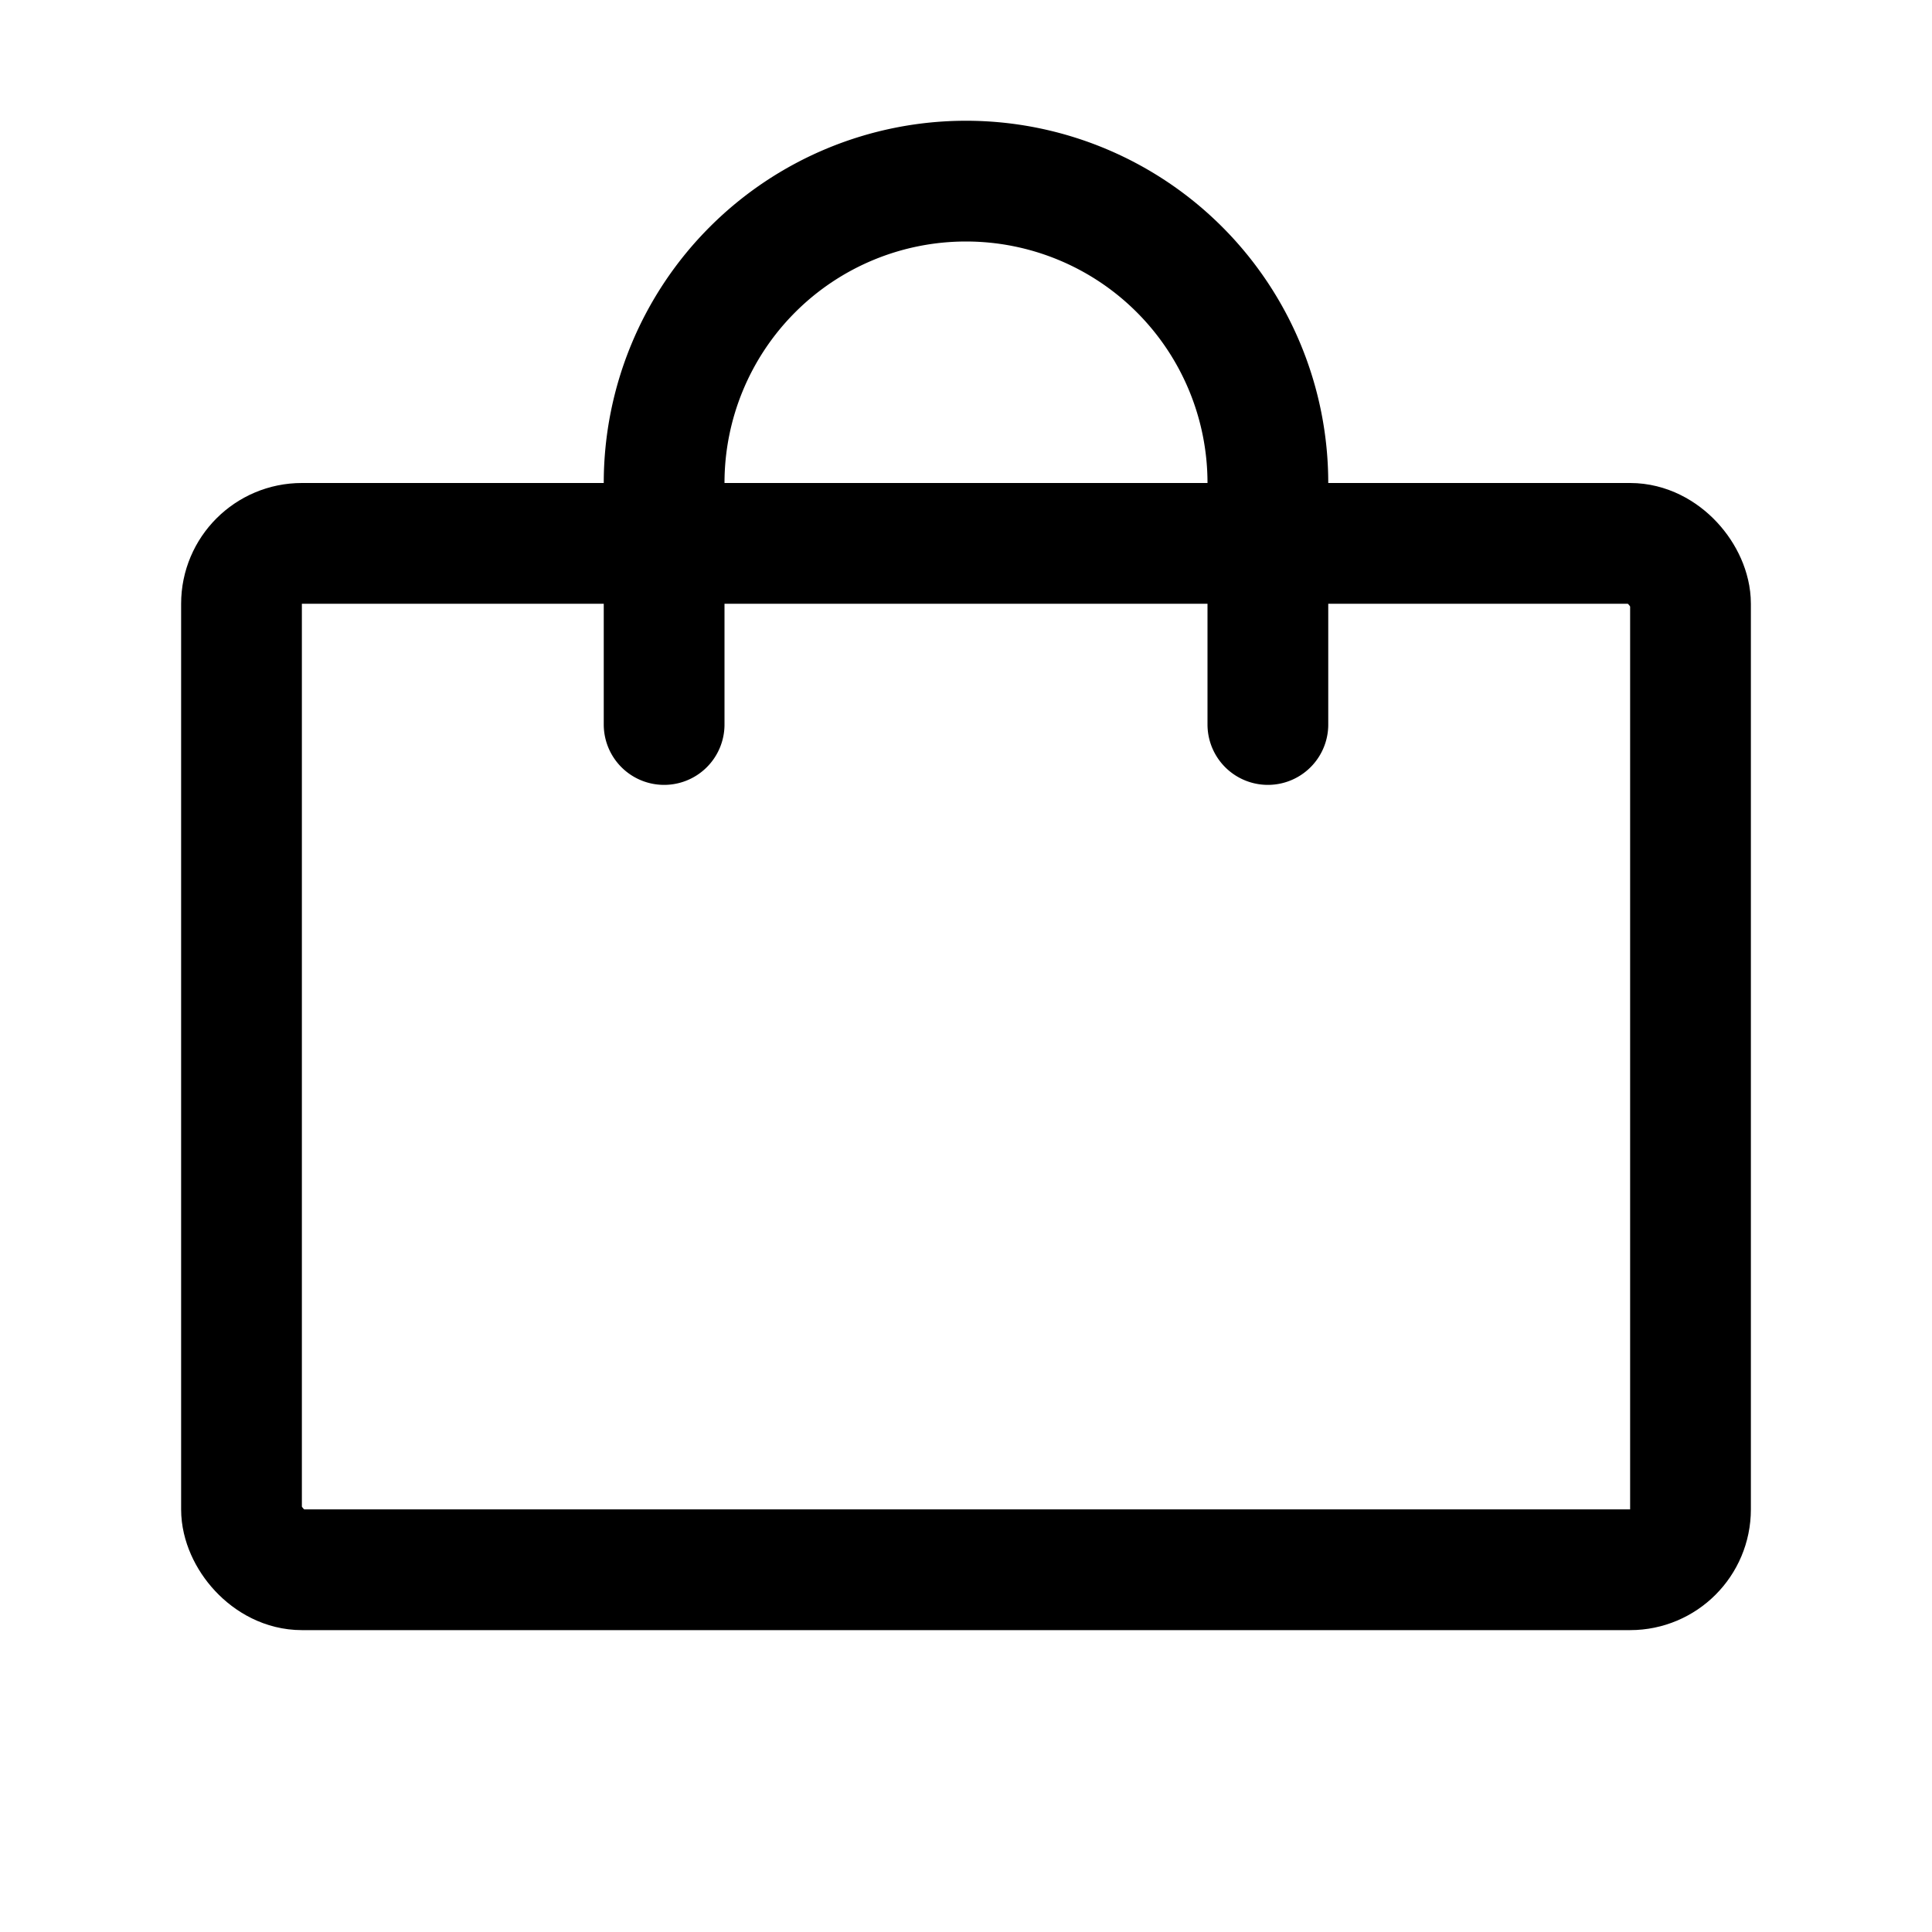
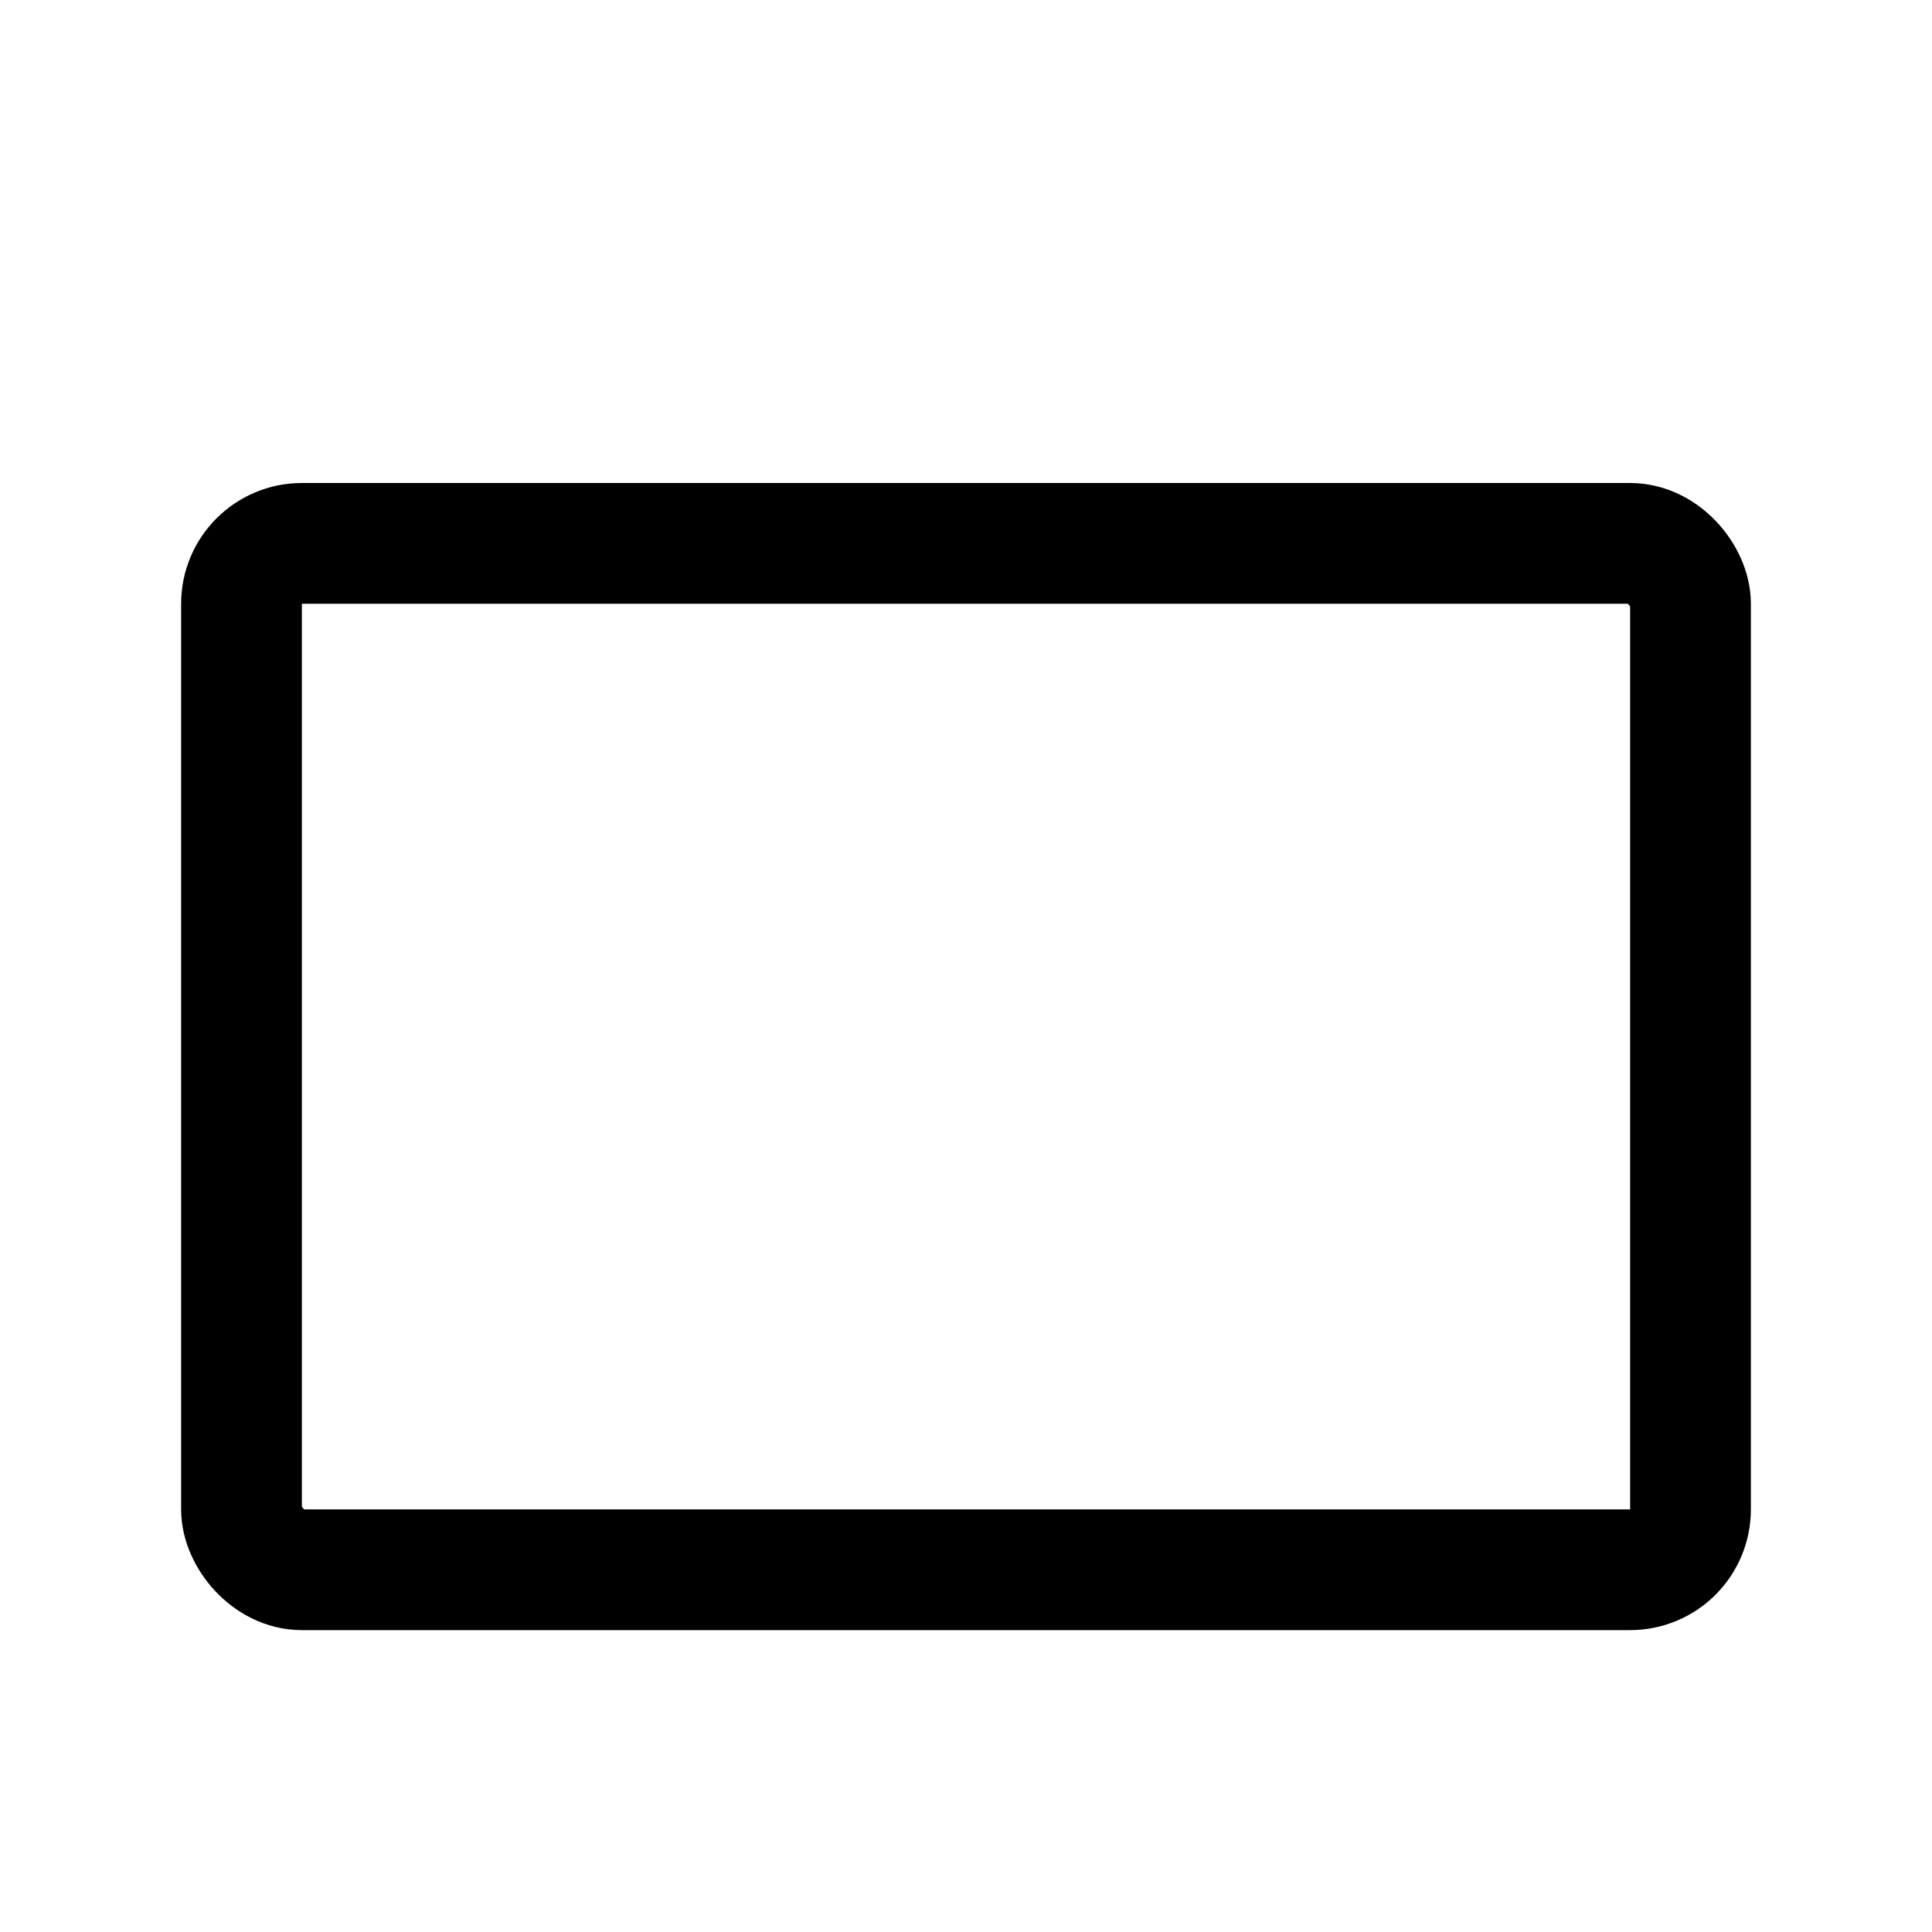
<svg xmlns="http://www.w3.org/2000/svg" viewBox="0 0 256 256" class="s-w-[1.5rem] s-pointer-events-none" aria-hidden="true" role="img" data-testid="icon">
-   <path fill="none" d="M0 0h256v256H0z" />
  <rect width="192" height="136" x="32" y="72" fill="none" stroke="currentColor" stroke-linecap="round" stroke-linejoin="round" stroke-width="16" rx="8" />
-   <path fill="none" stroke="currentColor" stroke-linecap="round" stroke-linejoin="round" stroke-width="16" d="M88 96V64a40 40 0 0 1 80 0v32" />
</svg>